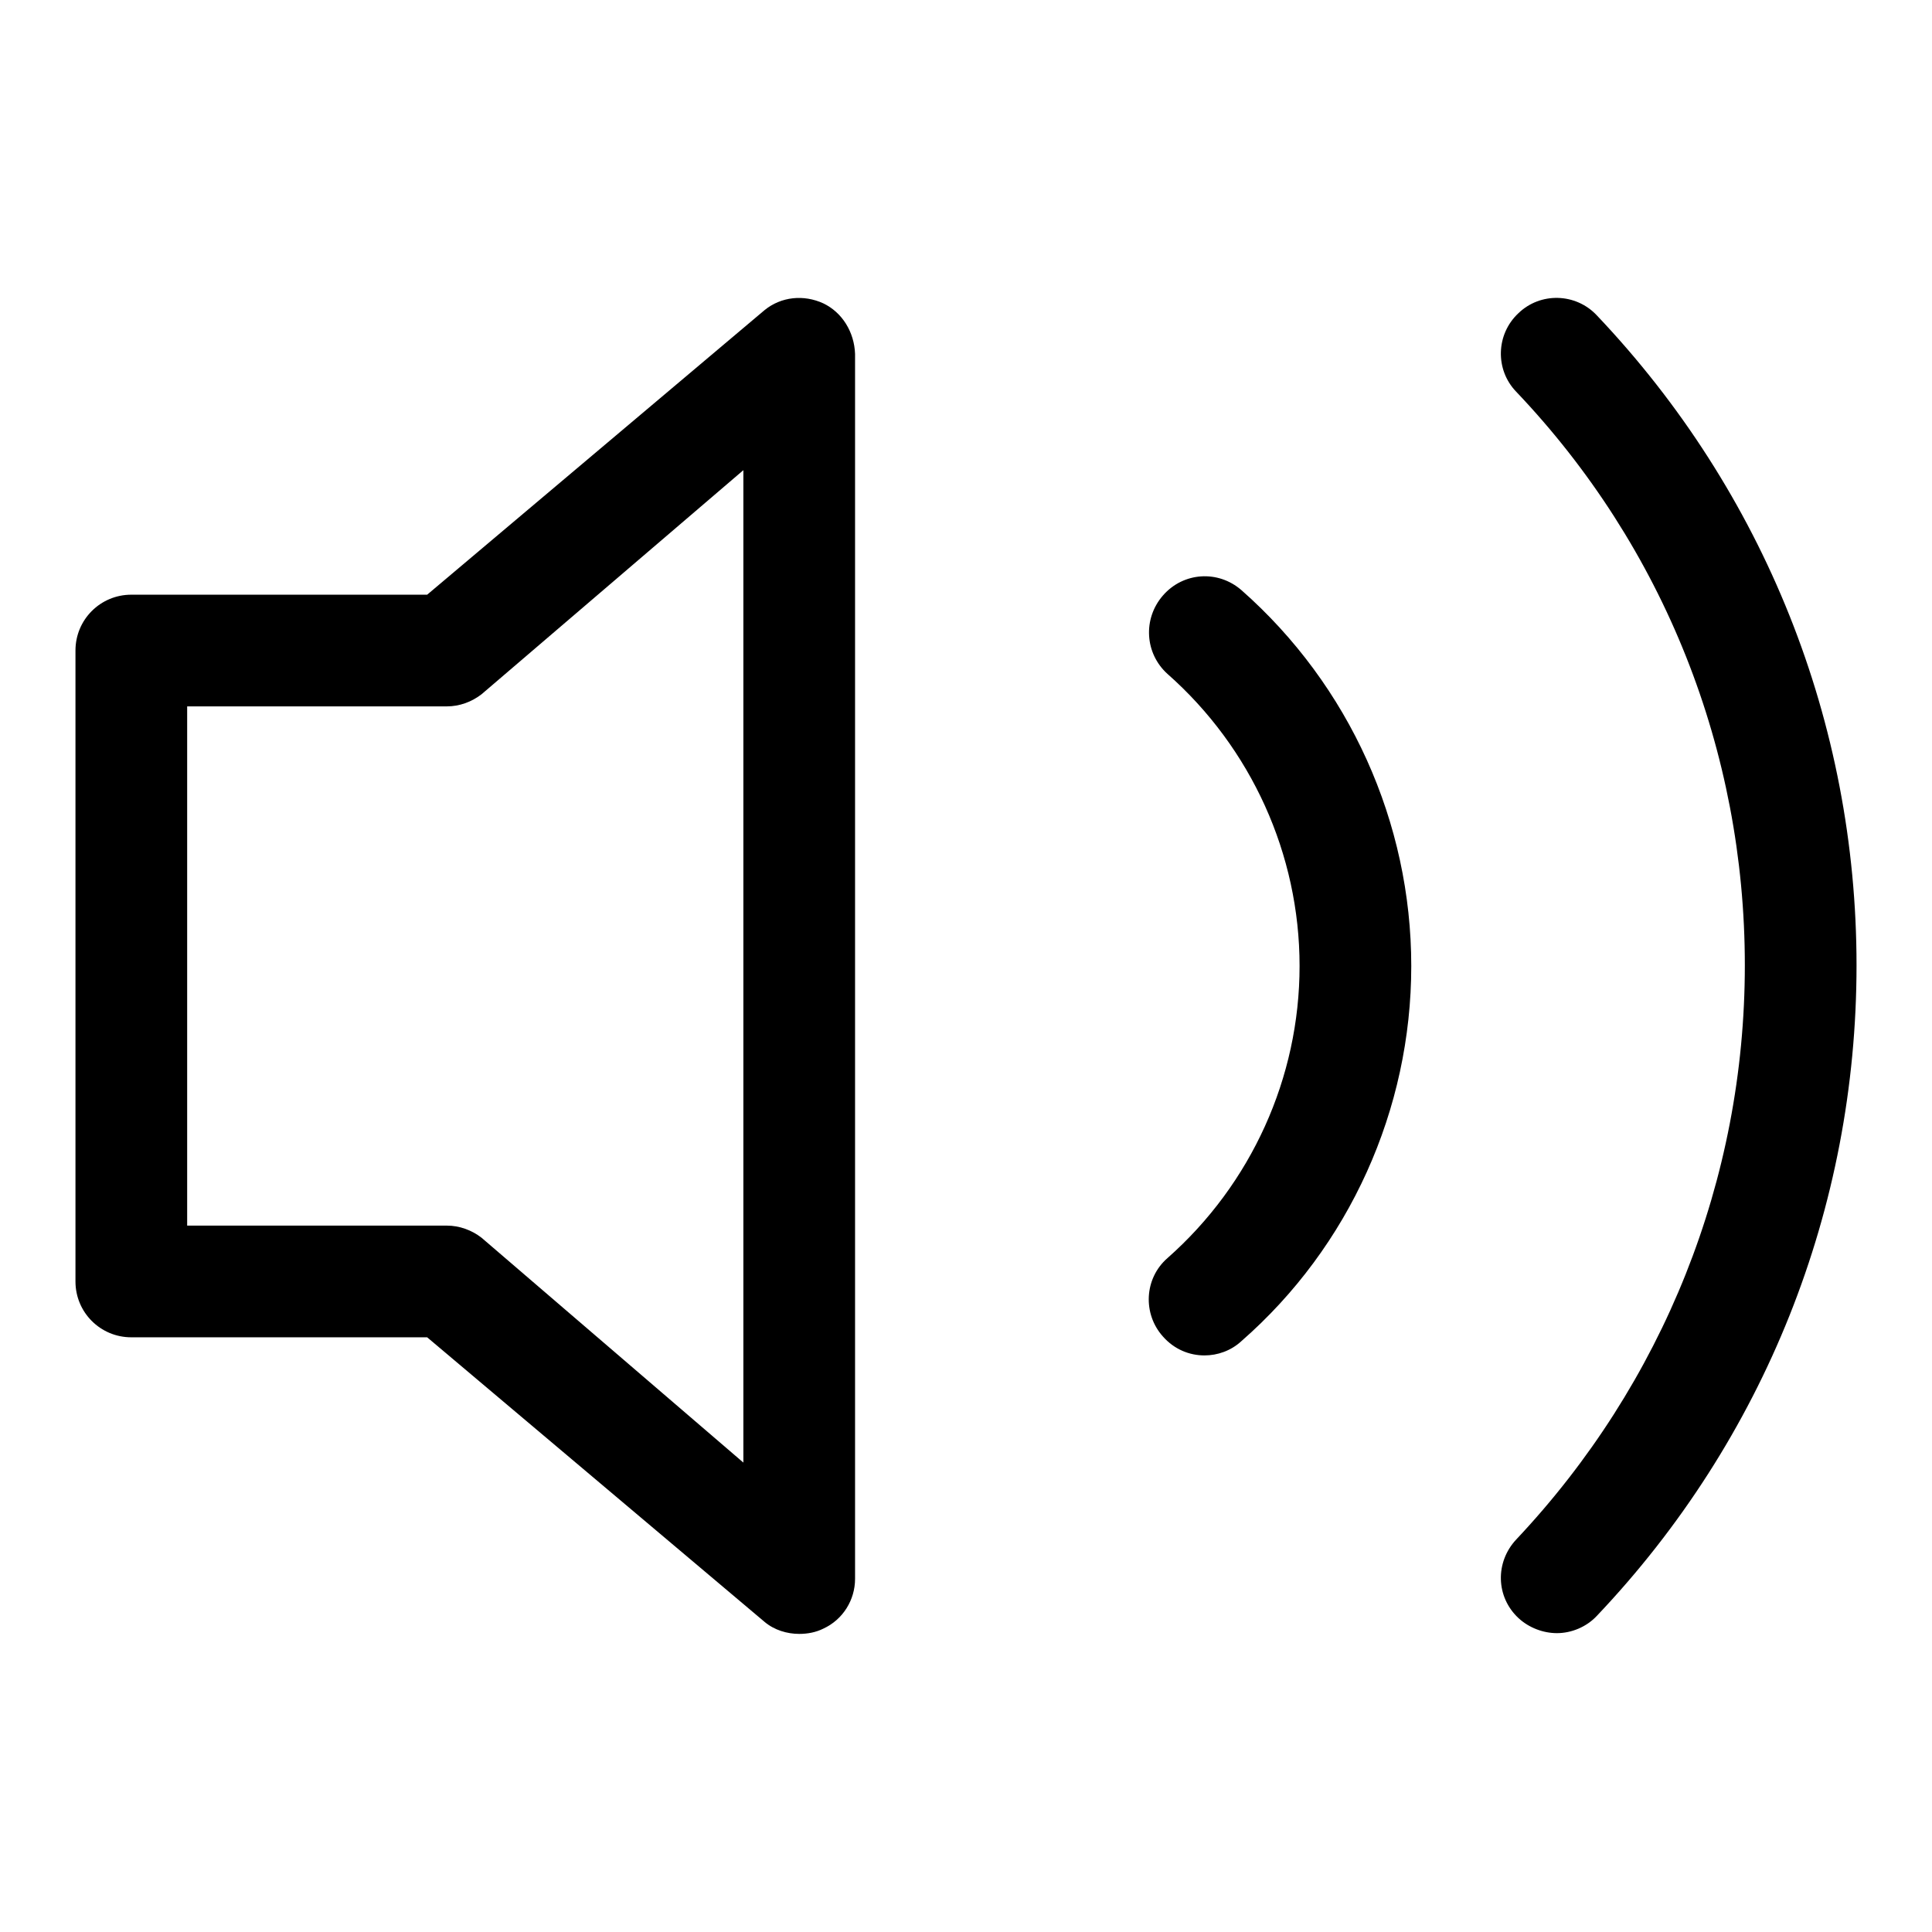
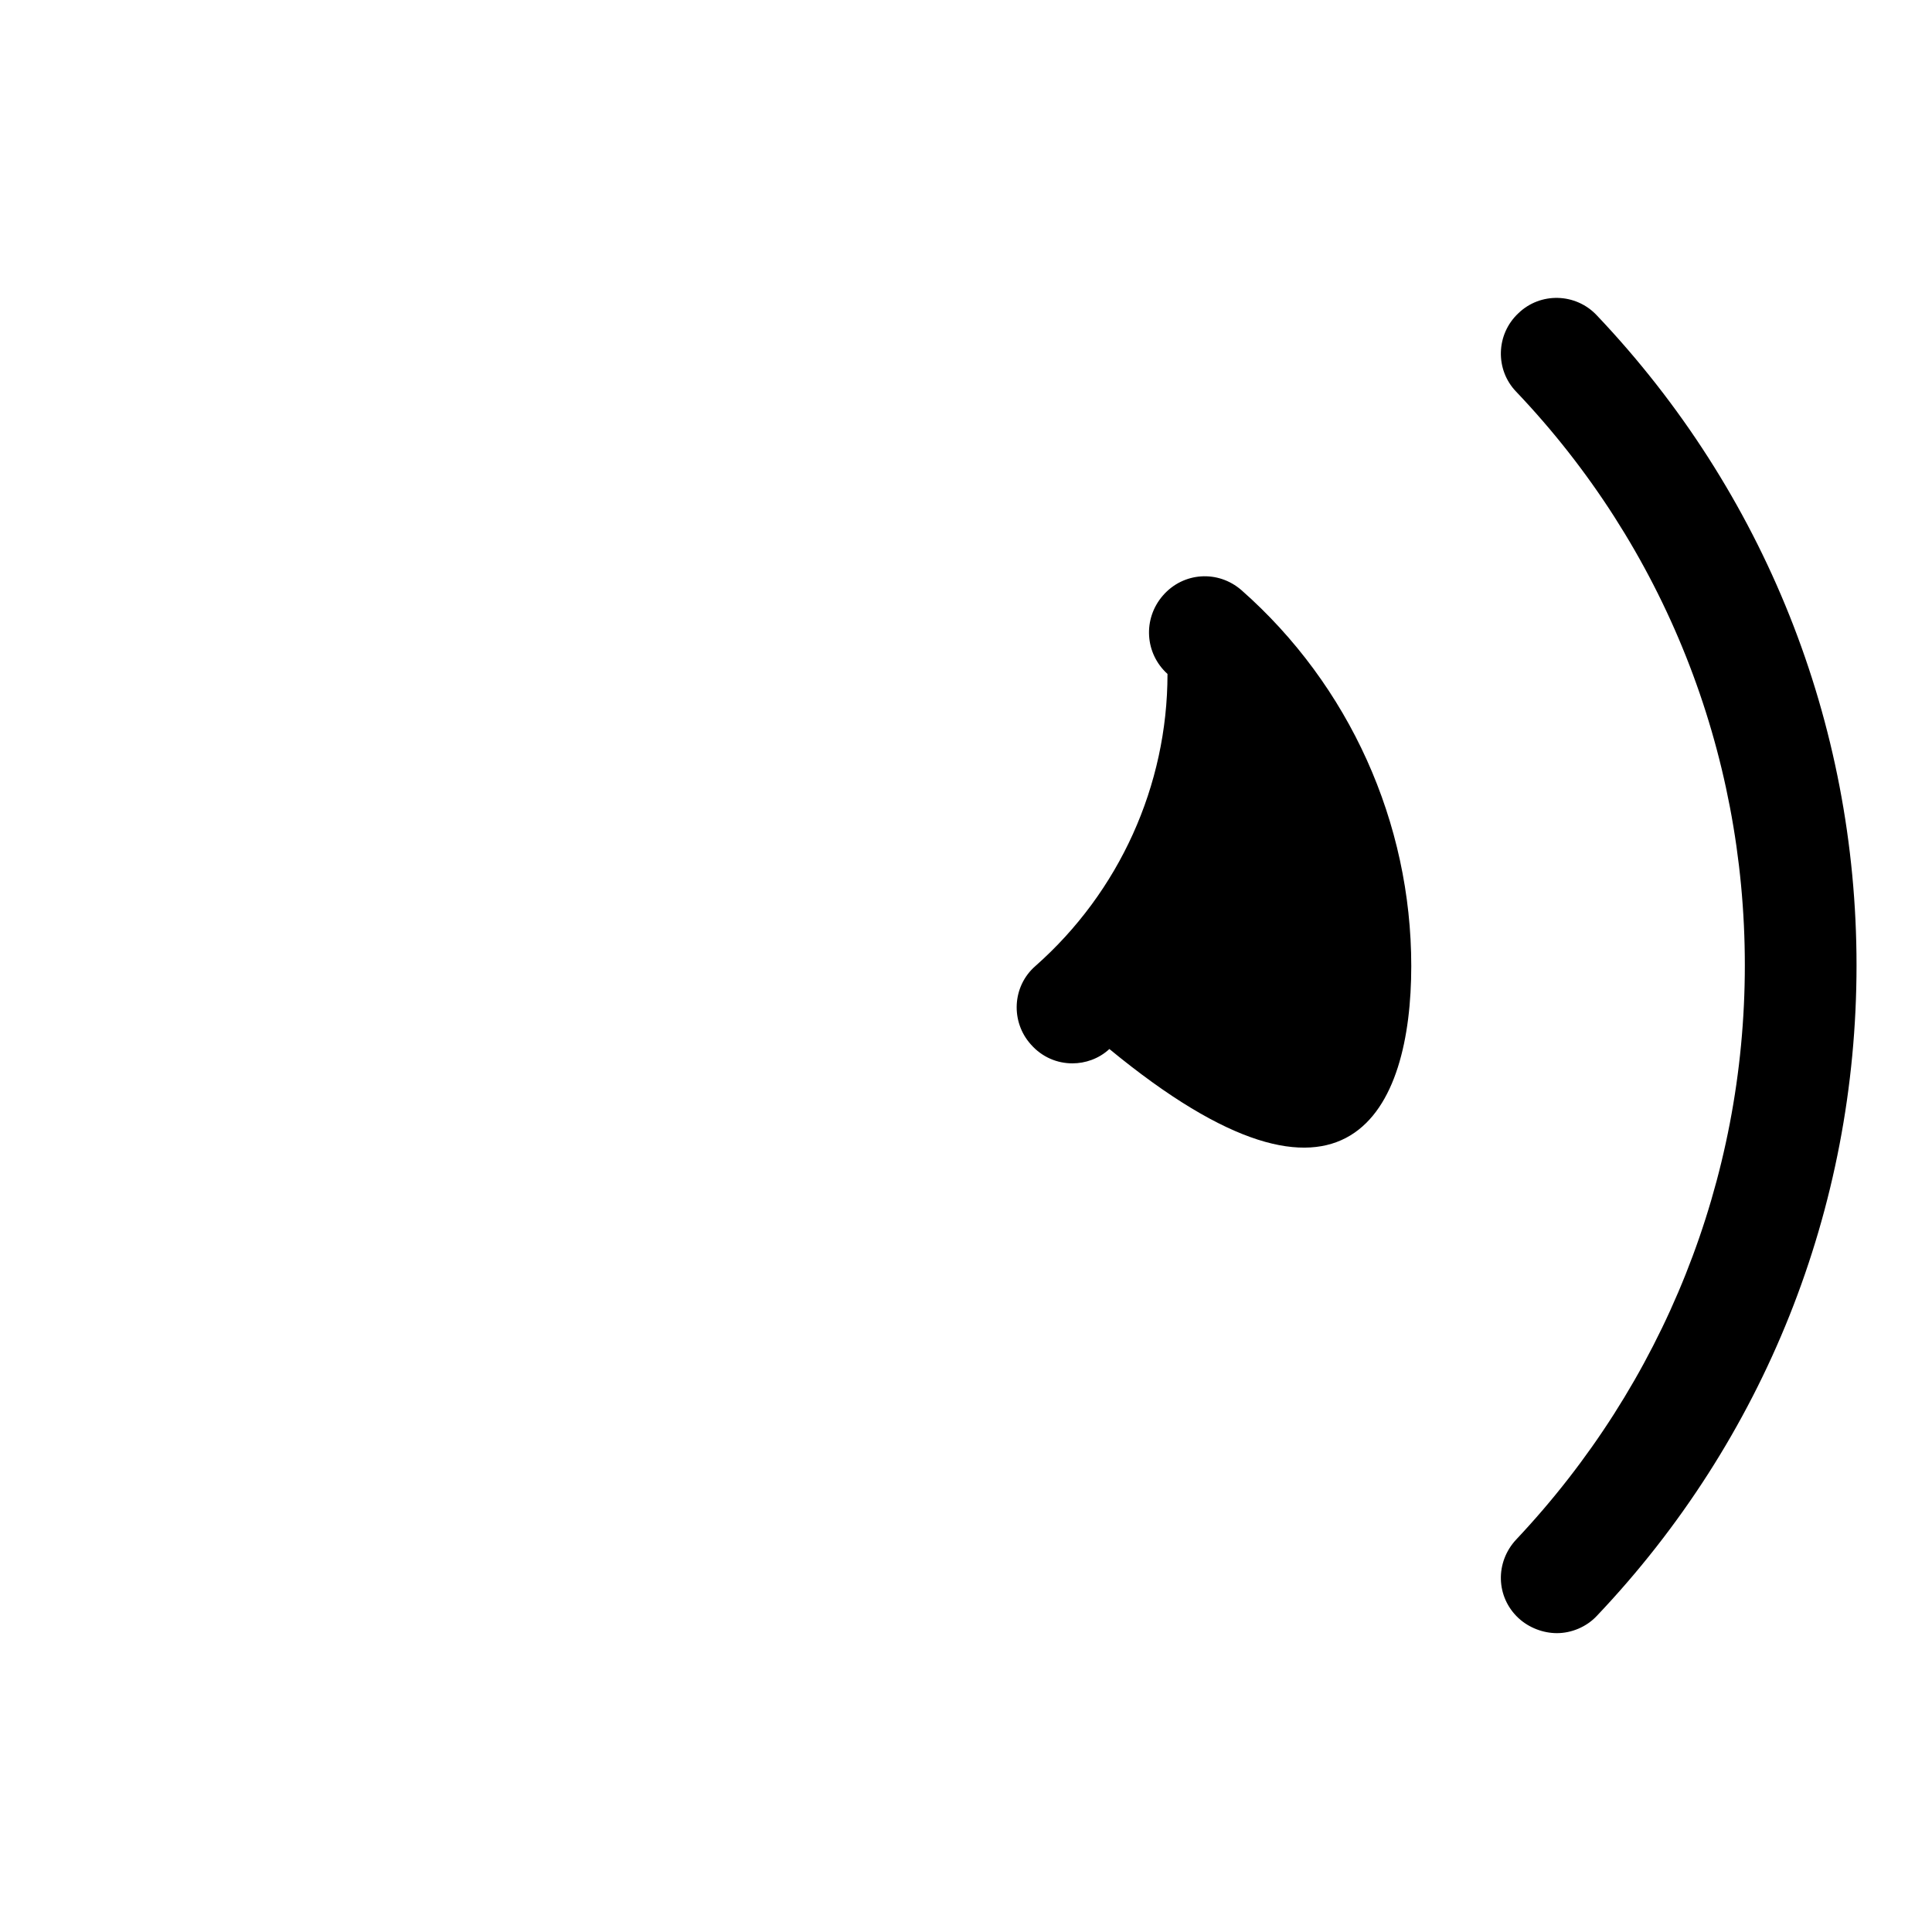
<svg xmlns="http://www.w3.org/2000/svg" version="1.1" x="0px" y="0px" viewBox="0 0 256 256" enable-background="new 0 0 256 256" xml:space="preserve">
  <g>
    <g>
-       <path fill="#000000" d="M109.1,40.2c-2.6-1.2-5.6-0.9-7.8,0.9L56.6,78.8H17.4c-4.1,0-7.4,3.3-7.4,7.4v83.6c0,4.1,3.3,7.4,7.4,7.4h39.2l44.7,37.7c1.3,1.1,3,1.6,4.6,1.6c1.1,0,2.2-0.2,3.2-0.7c2.6-1.2,4.2-3.8,4.2-6.6V46.9C113.2,44,111.6,41.4,109.1,40.2z M98.5,193.8L63.8,164c-1.3-1-2.9-1.6-4.6-1.6H24.8V93.6h34.4c1.7,0,3.3-0.6,4.6-1.6l34.7-29.7V193.8z" />
      <path fill="#000000" d="M211.6,41.8c-2.8-3-7.5-3.1-10.4-0.3c-3,2.8-3.1,7.5-0.3,10.4c19.6,20.6,30.3,47.6,30.3,76c0,28.4-10.8,55.4-30.3,76.1c-2.8,3-2.7,7.6,0.3,10.4c1.4,1.3,3.3,2,5.1,2c1.9,0,3.9-0.8,5.3-2.3c22.2-23.4,34.4-54,34.4-86.2C246,95.8,233.8,65.2,211.6,41.8z" />
-       <path fill="#000000" d="M164.5,78.2c-3.1-2.7-7.7-2.4-10.4,0.7c-2.7,3.1-2.4,7.7,0.6,10.4c11.1,9.8,17.5,23.9,17.5,38.7c0,14.8-6.4,28.9-17.5,38.7c-3.1,2.7-3.3,7.4-0.6,10.4c1.5,1.7,3.5,2.5,5.5,2.5c1.7,0,3.5-0.6,4.9-1.9C178.8,165.2,187,147,187,128S178.8,90.8,164.5,78.2z" />
+       <path fill="#000000" d="M164.5,78.2c-3.1-2.7-7.7-2.4-10.4,0.7c-2.7,3.1-2.4,7.7,0.6,10.4c0,14.8-6.4,28.9-17.5,38.7c-3.1,2.7-3.3,7.4-0.6,10.4c1.5,1.7,3.5,2.5,5.5,2.5c1.7,0,3.5-0.6,4.9-1.9C178.8,165.2,187,147,187,128S178.8,90.8,164.5,78.2z" />
    </g>
  </g>
</svg>